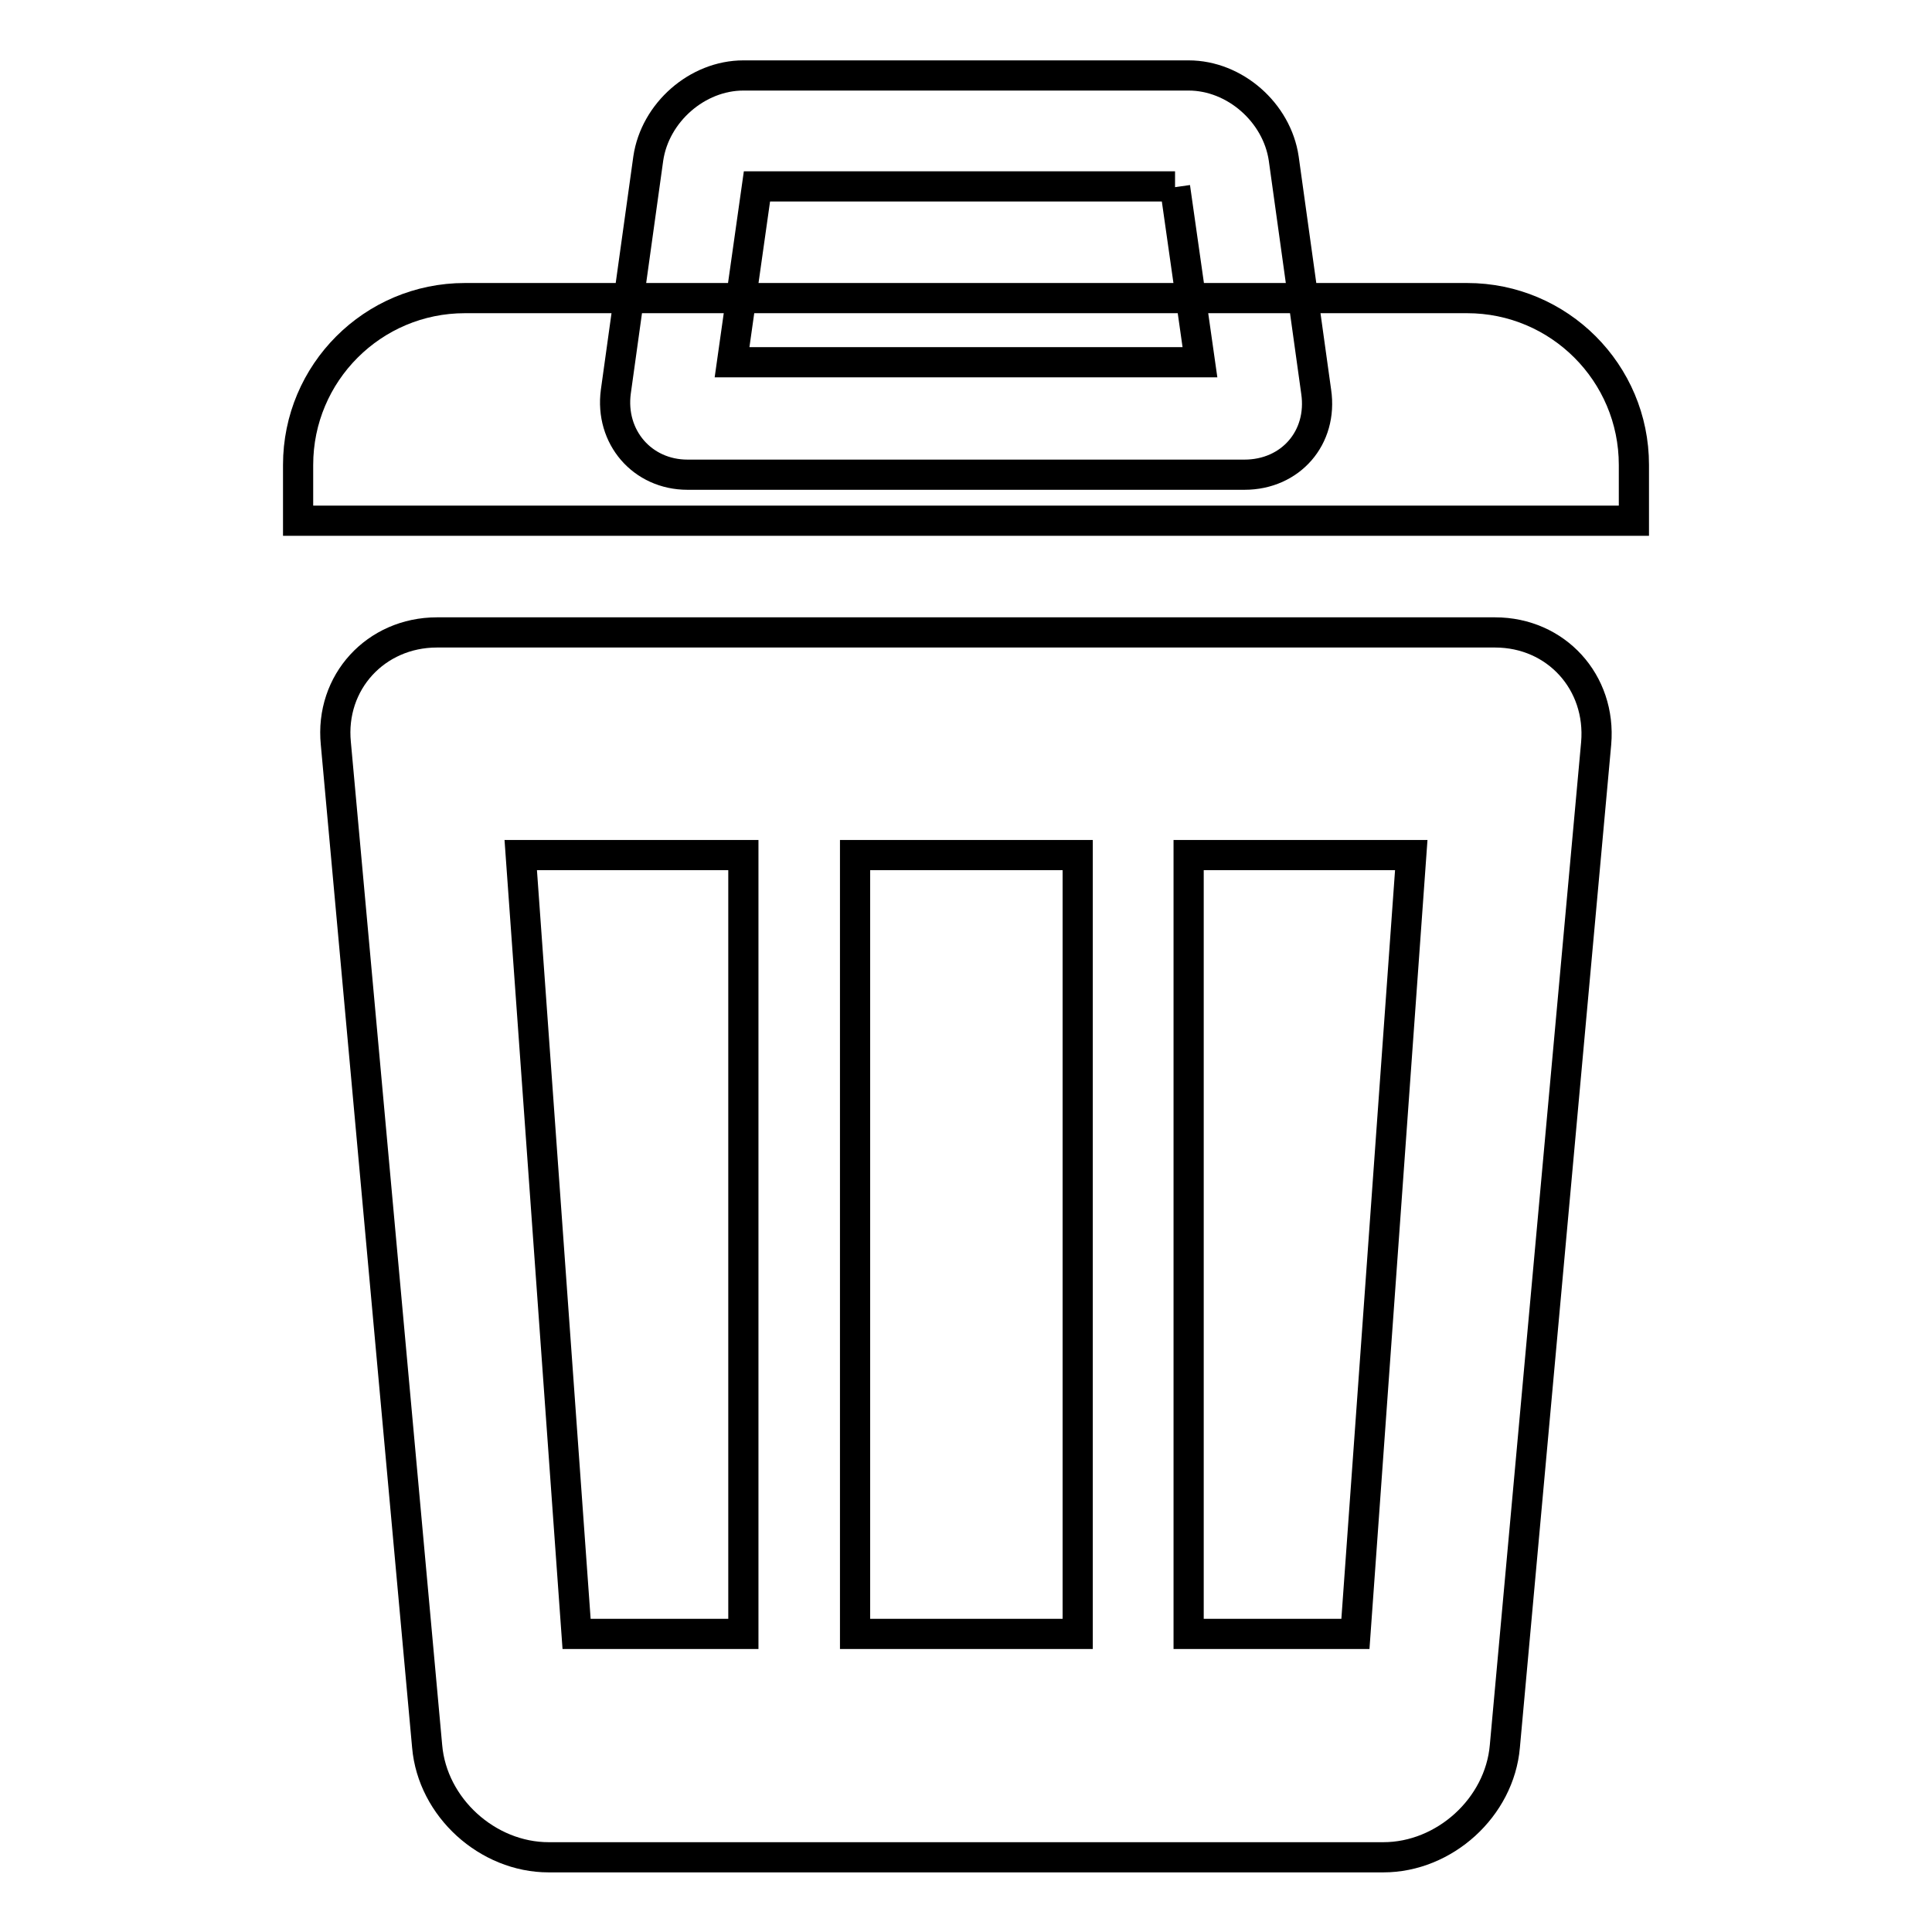
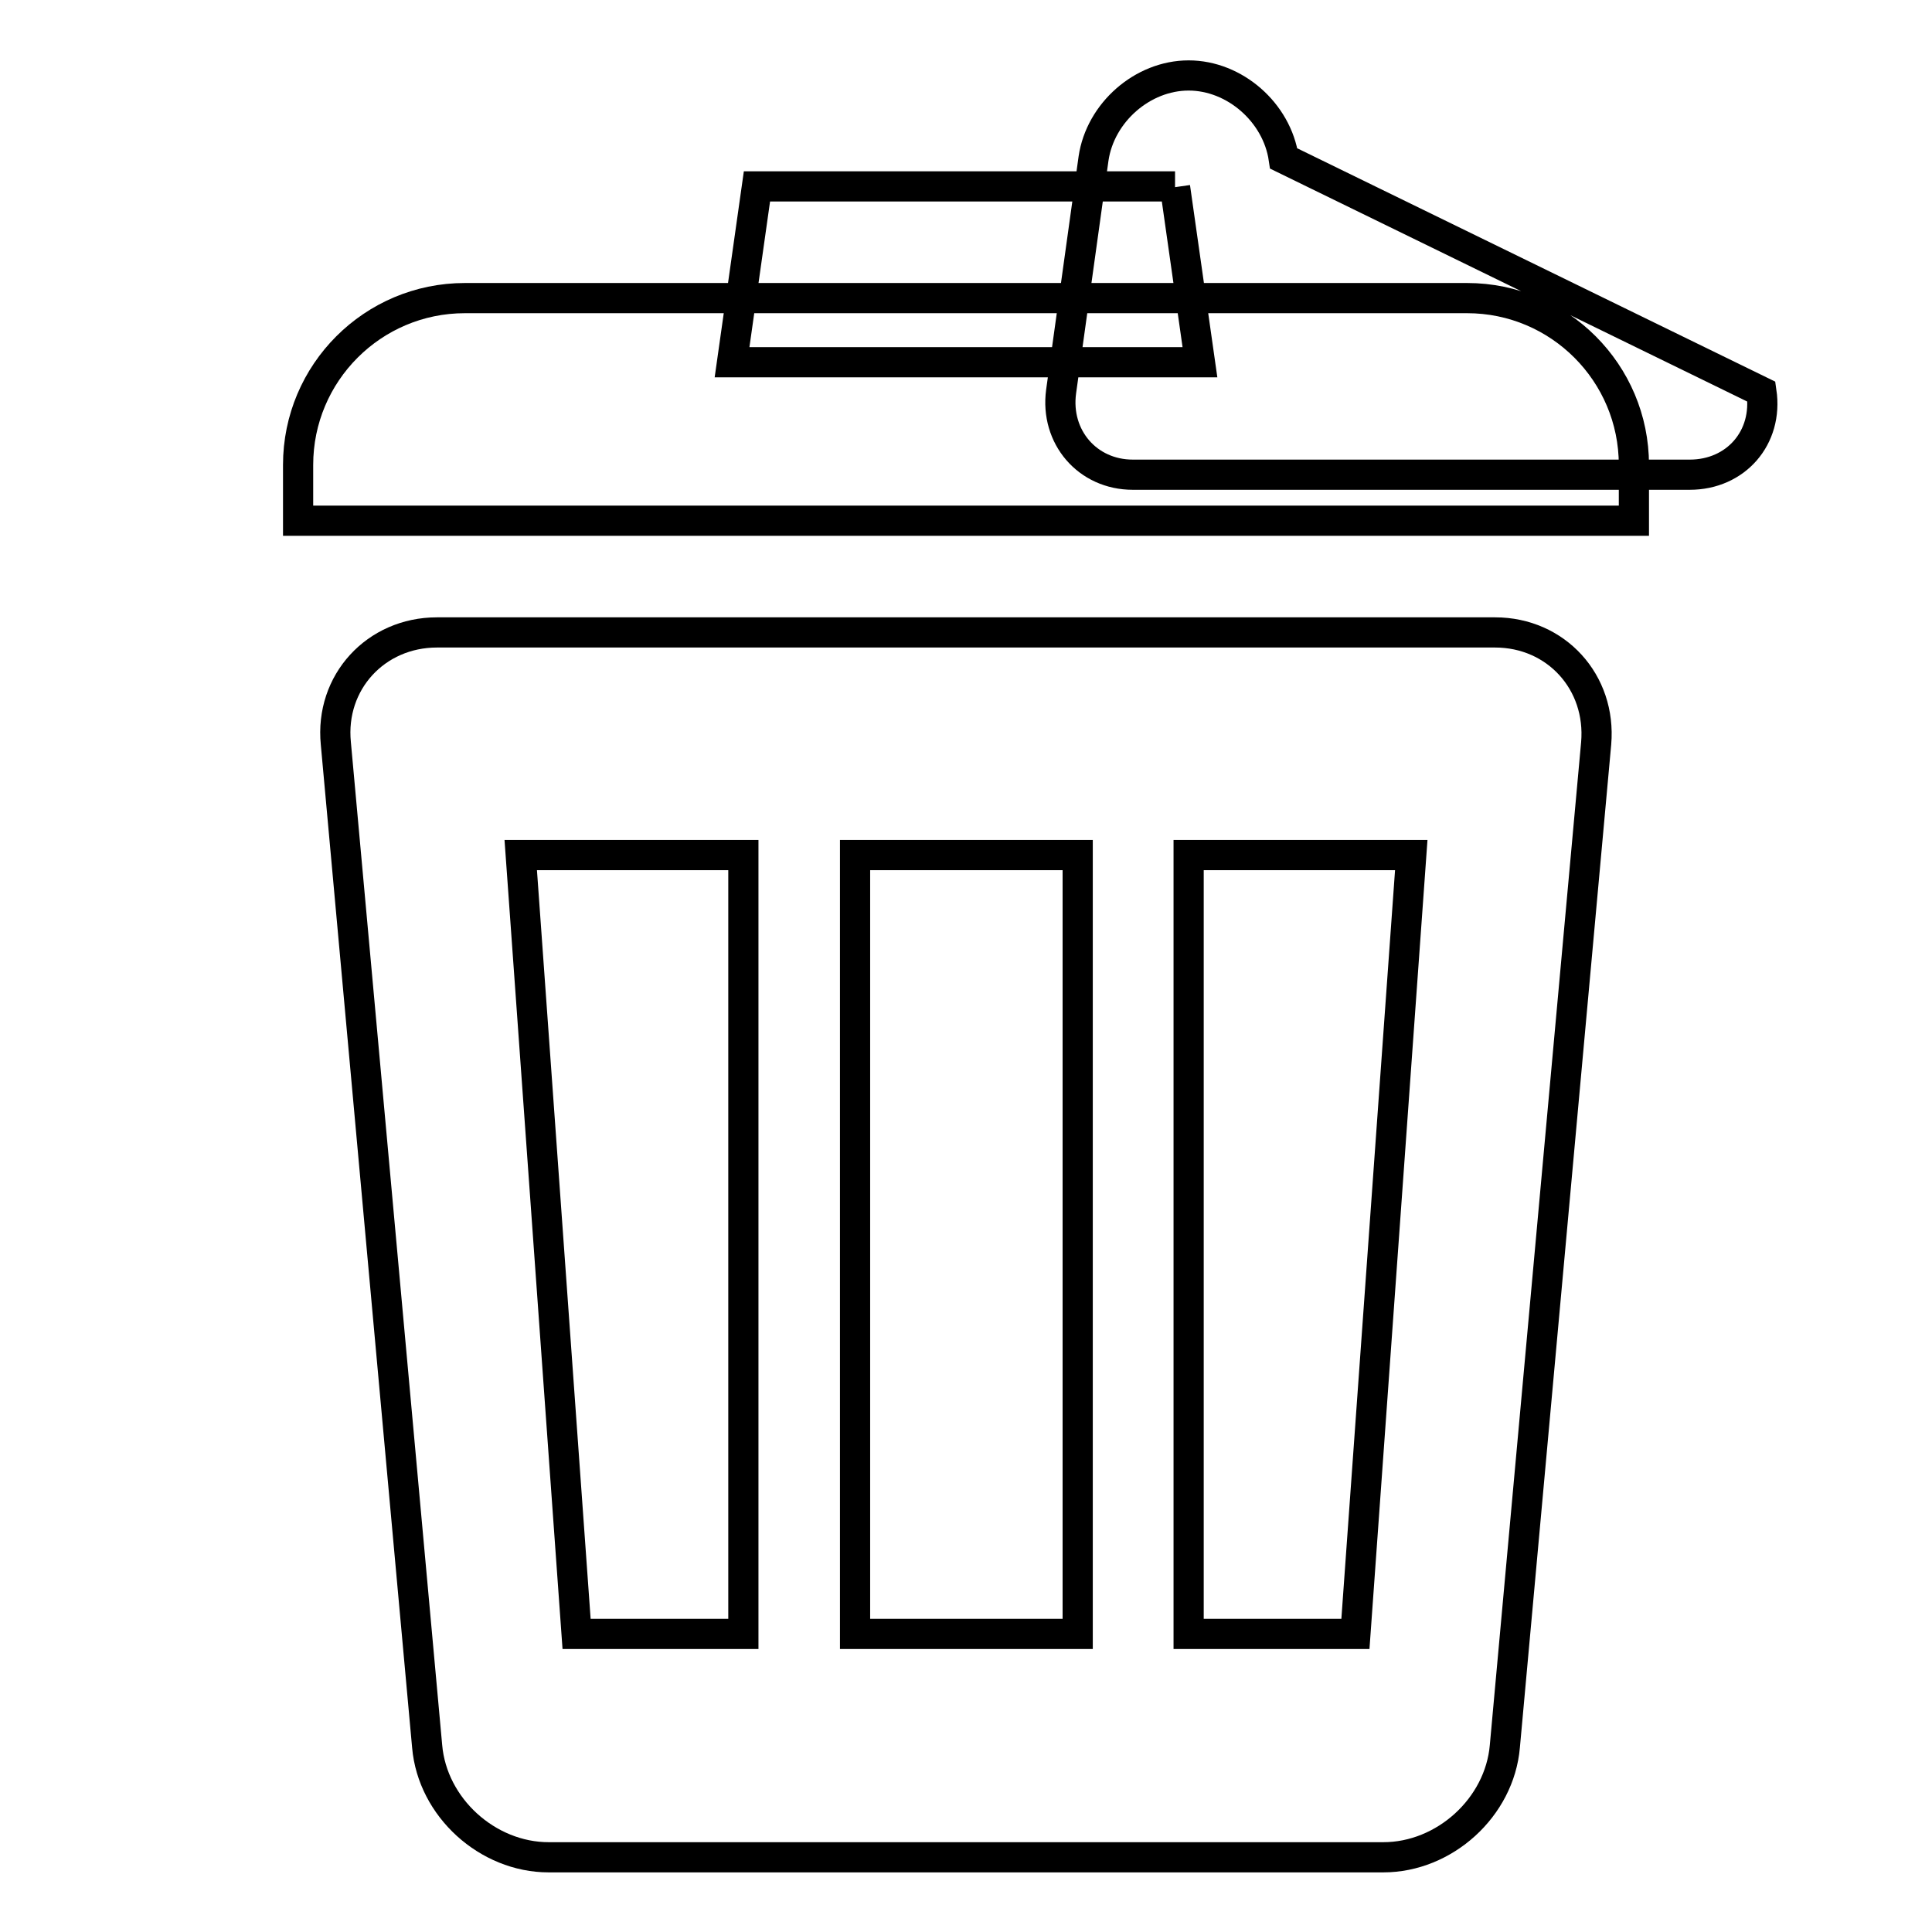
<svg xmlns="http://www.w3.org/2000/svg" version="1.1" x="0px" y="0px" viewBox="0 0 256 256" enable-background="new 0 0 256 256" xml:space="preserve">
  <g>
-     <path stroke-width="4" fill-opacity="0" stroke="#000000" d="M194.4,39.5H61.6c-12.2,0-22.1,9.9-22.1,22.1V69h177v-7.4C216.5,49.4,206.6,39.5,194.4,39.5z M155.7,24.8 L159,48H97l3.3-23.3H155.7 M157.5,10h-59c-6.1,0-11.7,4.9-12.6,11l-4.3,30.9c-0.8,6,3.5,11,9.5,11h73.8c6.1,0,10.4-4.9,9.5-11 L170.1,21C169.2,14.9,163.6,10,157.5,10L157.5,10z M198.1,83.8H57.9c-8.1,0-14.2,6.6-13.4,14.7l12.1,132.9 c0.7,8.1,8,14.7,16.1,14.7h110.6c8.1,0,15.4-6.6,16.1-14.7l12.1-132.9C212.2,90.4,206.2,83.8,198.1,83.8z M98.5,216.5H76.4 L69,113.3h29.5V216.5z M142.8,216.5h-29.5V113.3h29.5V216.5z M179.6,216.5h-22.1V113.3H187L179.6,216.5z" />
+     <path stroke-width="4" fill-opacity="0" stroke="#000000" d="M194.4,39.5H61.6c-12.2,0-22.1,9.9-22.1,22.1V69h177v-7.4C216.5,49.4,206.6,39.5,194.4,39.5z M155.7,24.8 L159,48H97l3.3-23.3H155.7 M157.5,10c-6.1,0-11.7,4.9-12.6,11l-4.3,30.9c-0.8,6,3.5,11,9.5,11h73.8c6.1,0,10.4-4.9,9.5-11 L170.1,21C169.2,14.9,163.6,10,157.5,10L157.5,10z M198.1,83.8H57.9c-8.1,0-14.2,6.6-13.4,14.7l12.1,132.9 c0.7,8.1,8,14.7,16.1,14.7h110.6c8.1,0,15.4-6.6,16.1-14.7l12.1-132.9C212.2,90.4,206.2,83.8,198.1,83.8z M98.5,216.5H76.4 L69,113.3h29.5V216.5z M142.8,216.5h-29.5V113.3h29.5V216.5z M179.6,216.5h-22.1V113.3H187L179.6,216.5z" />
  </g>
</svg>